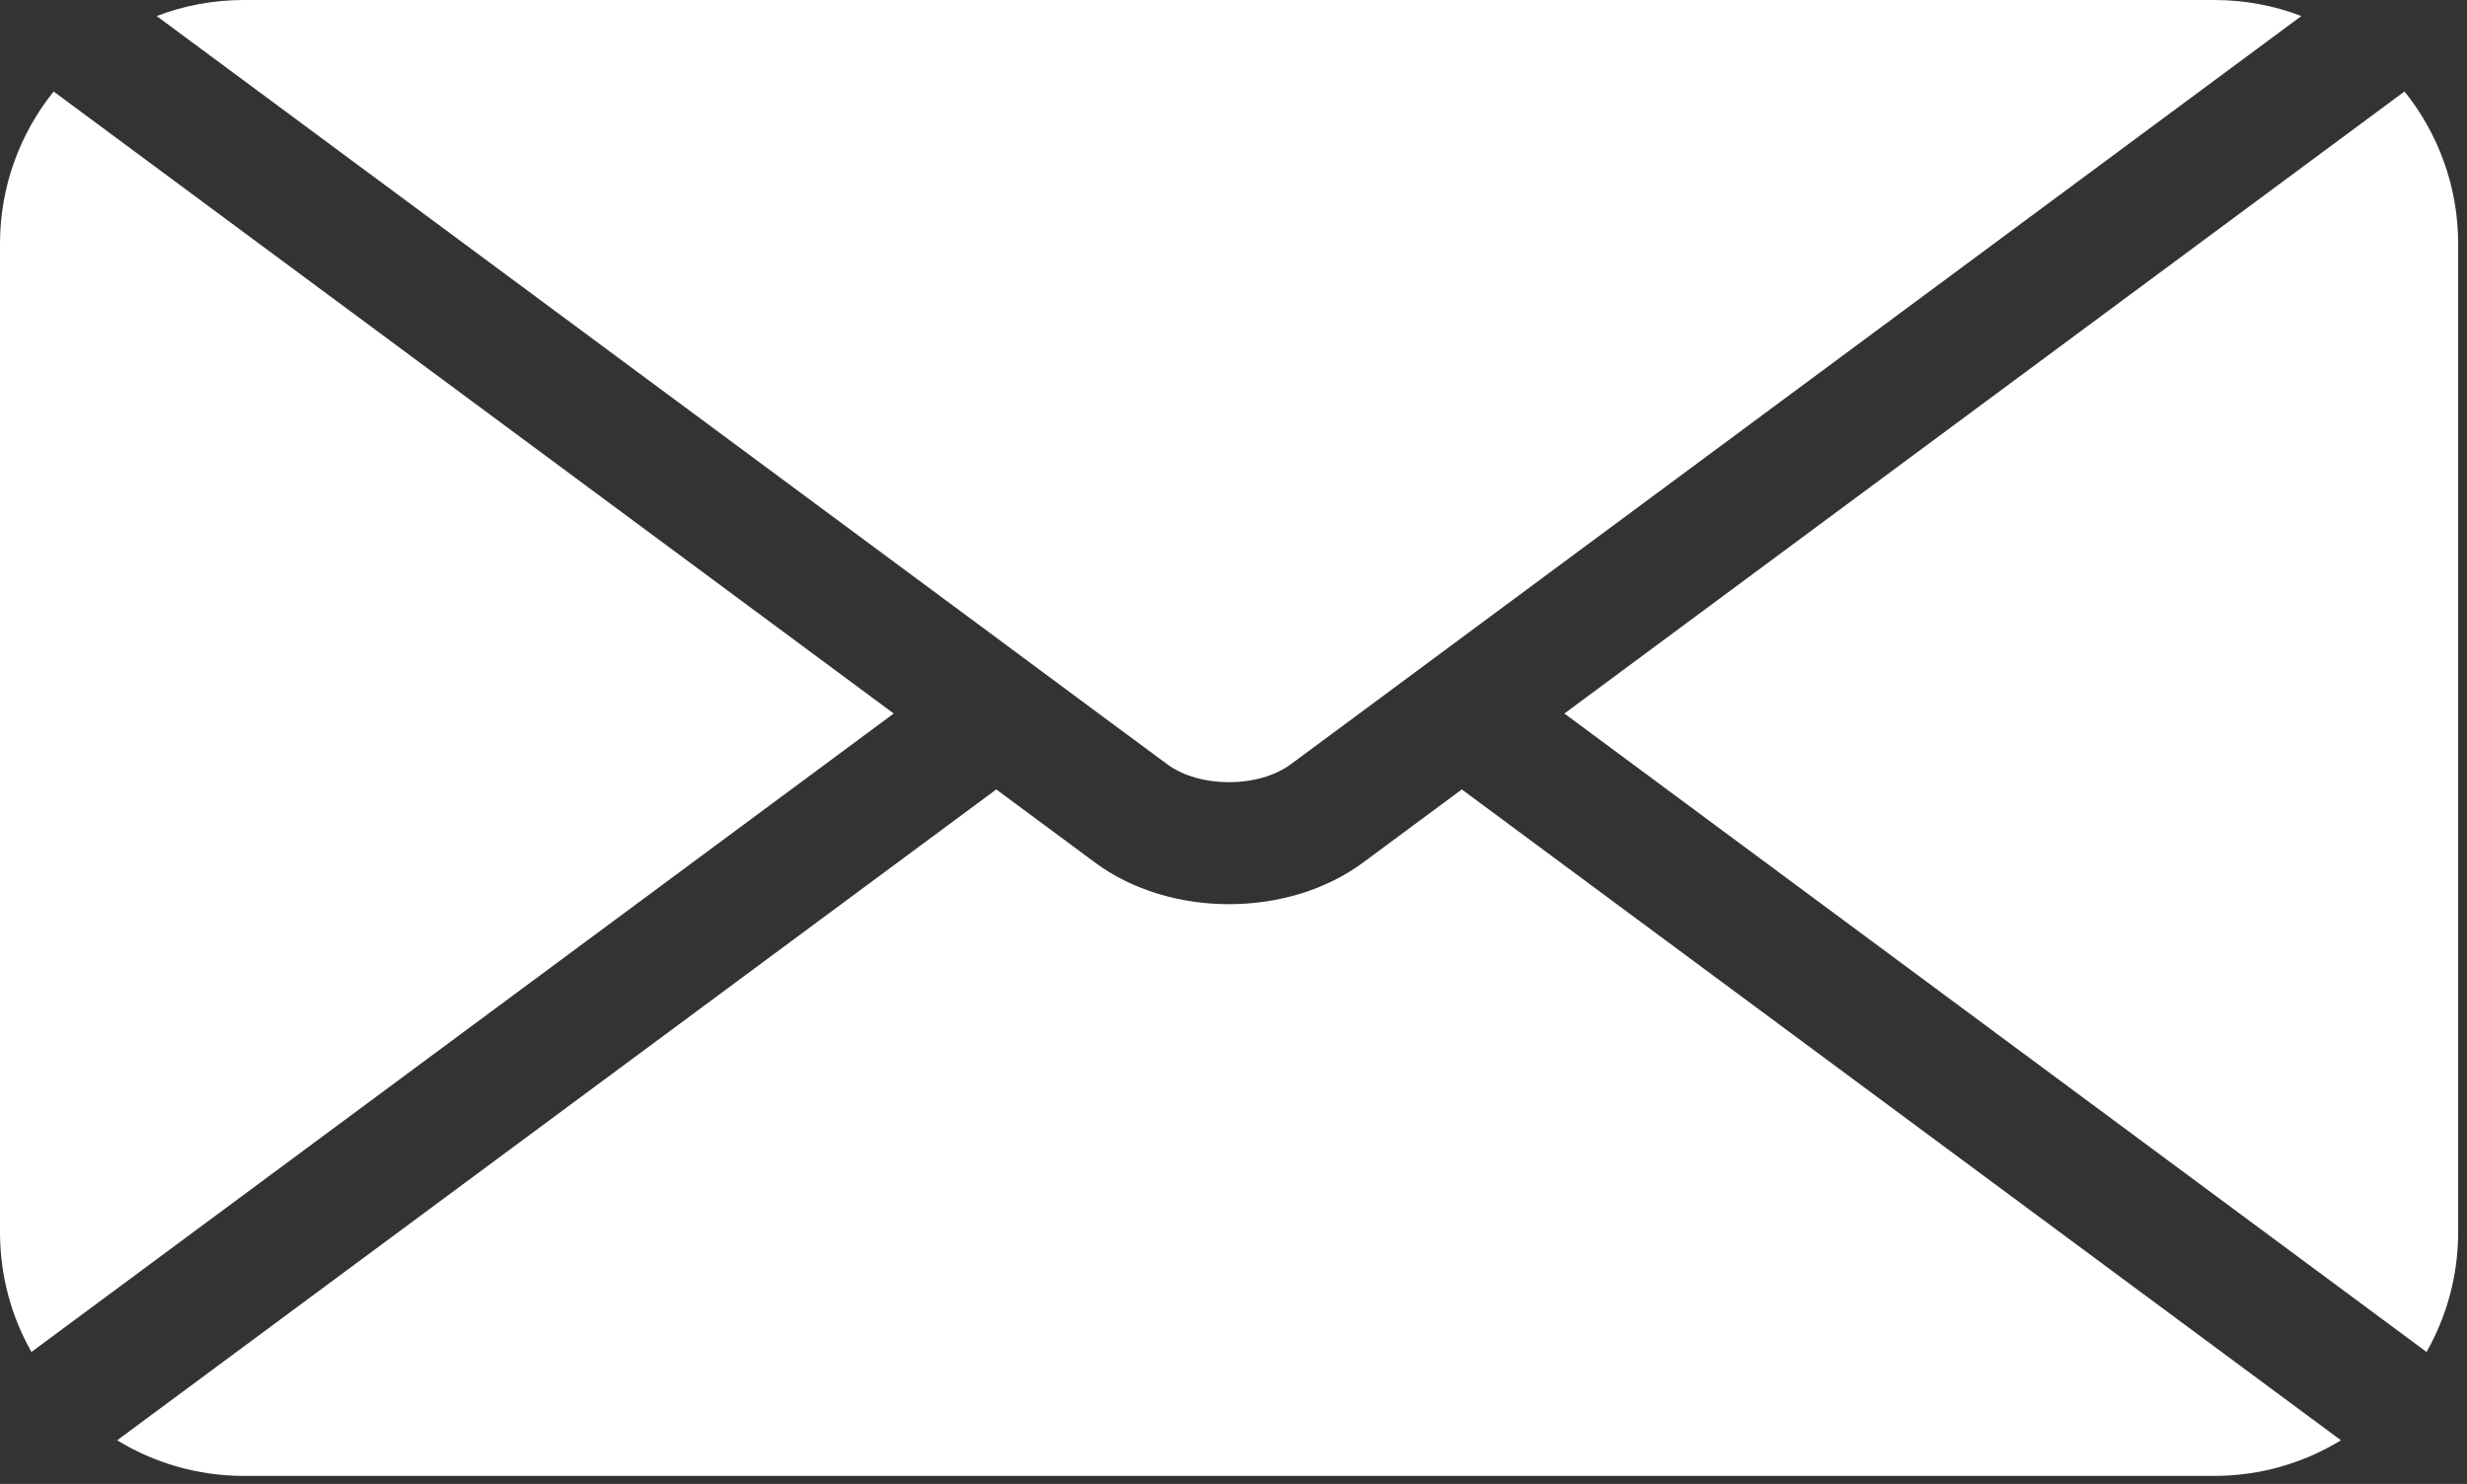
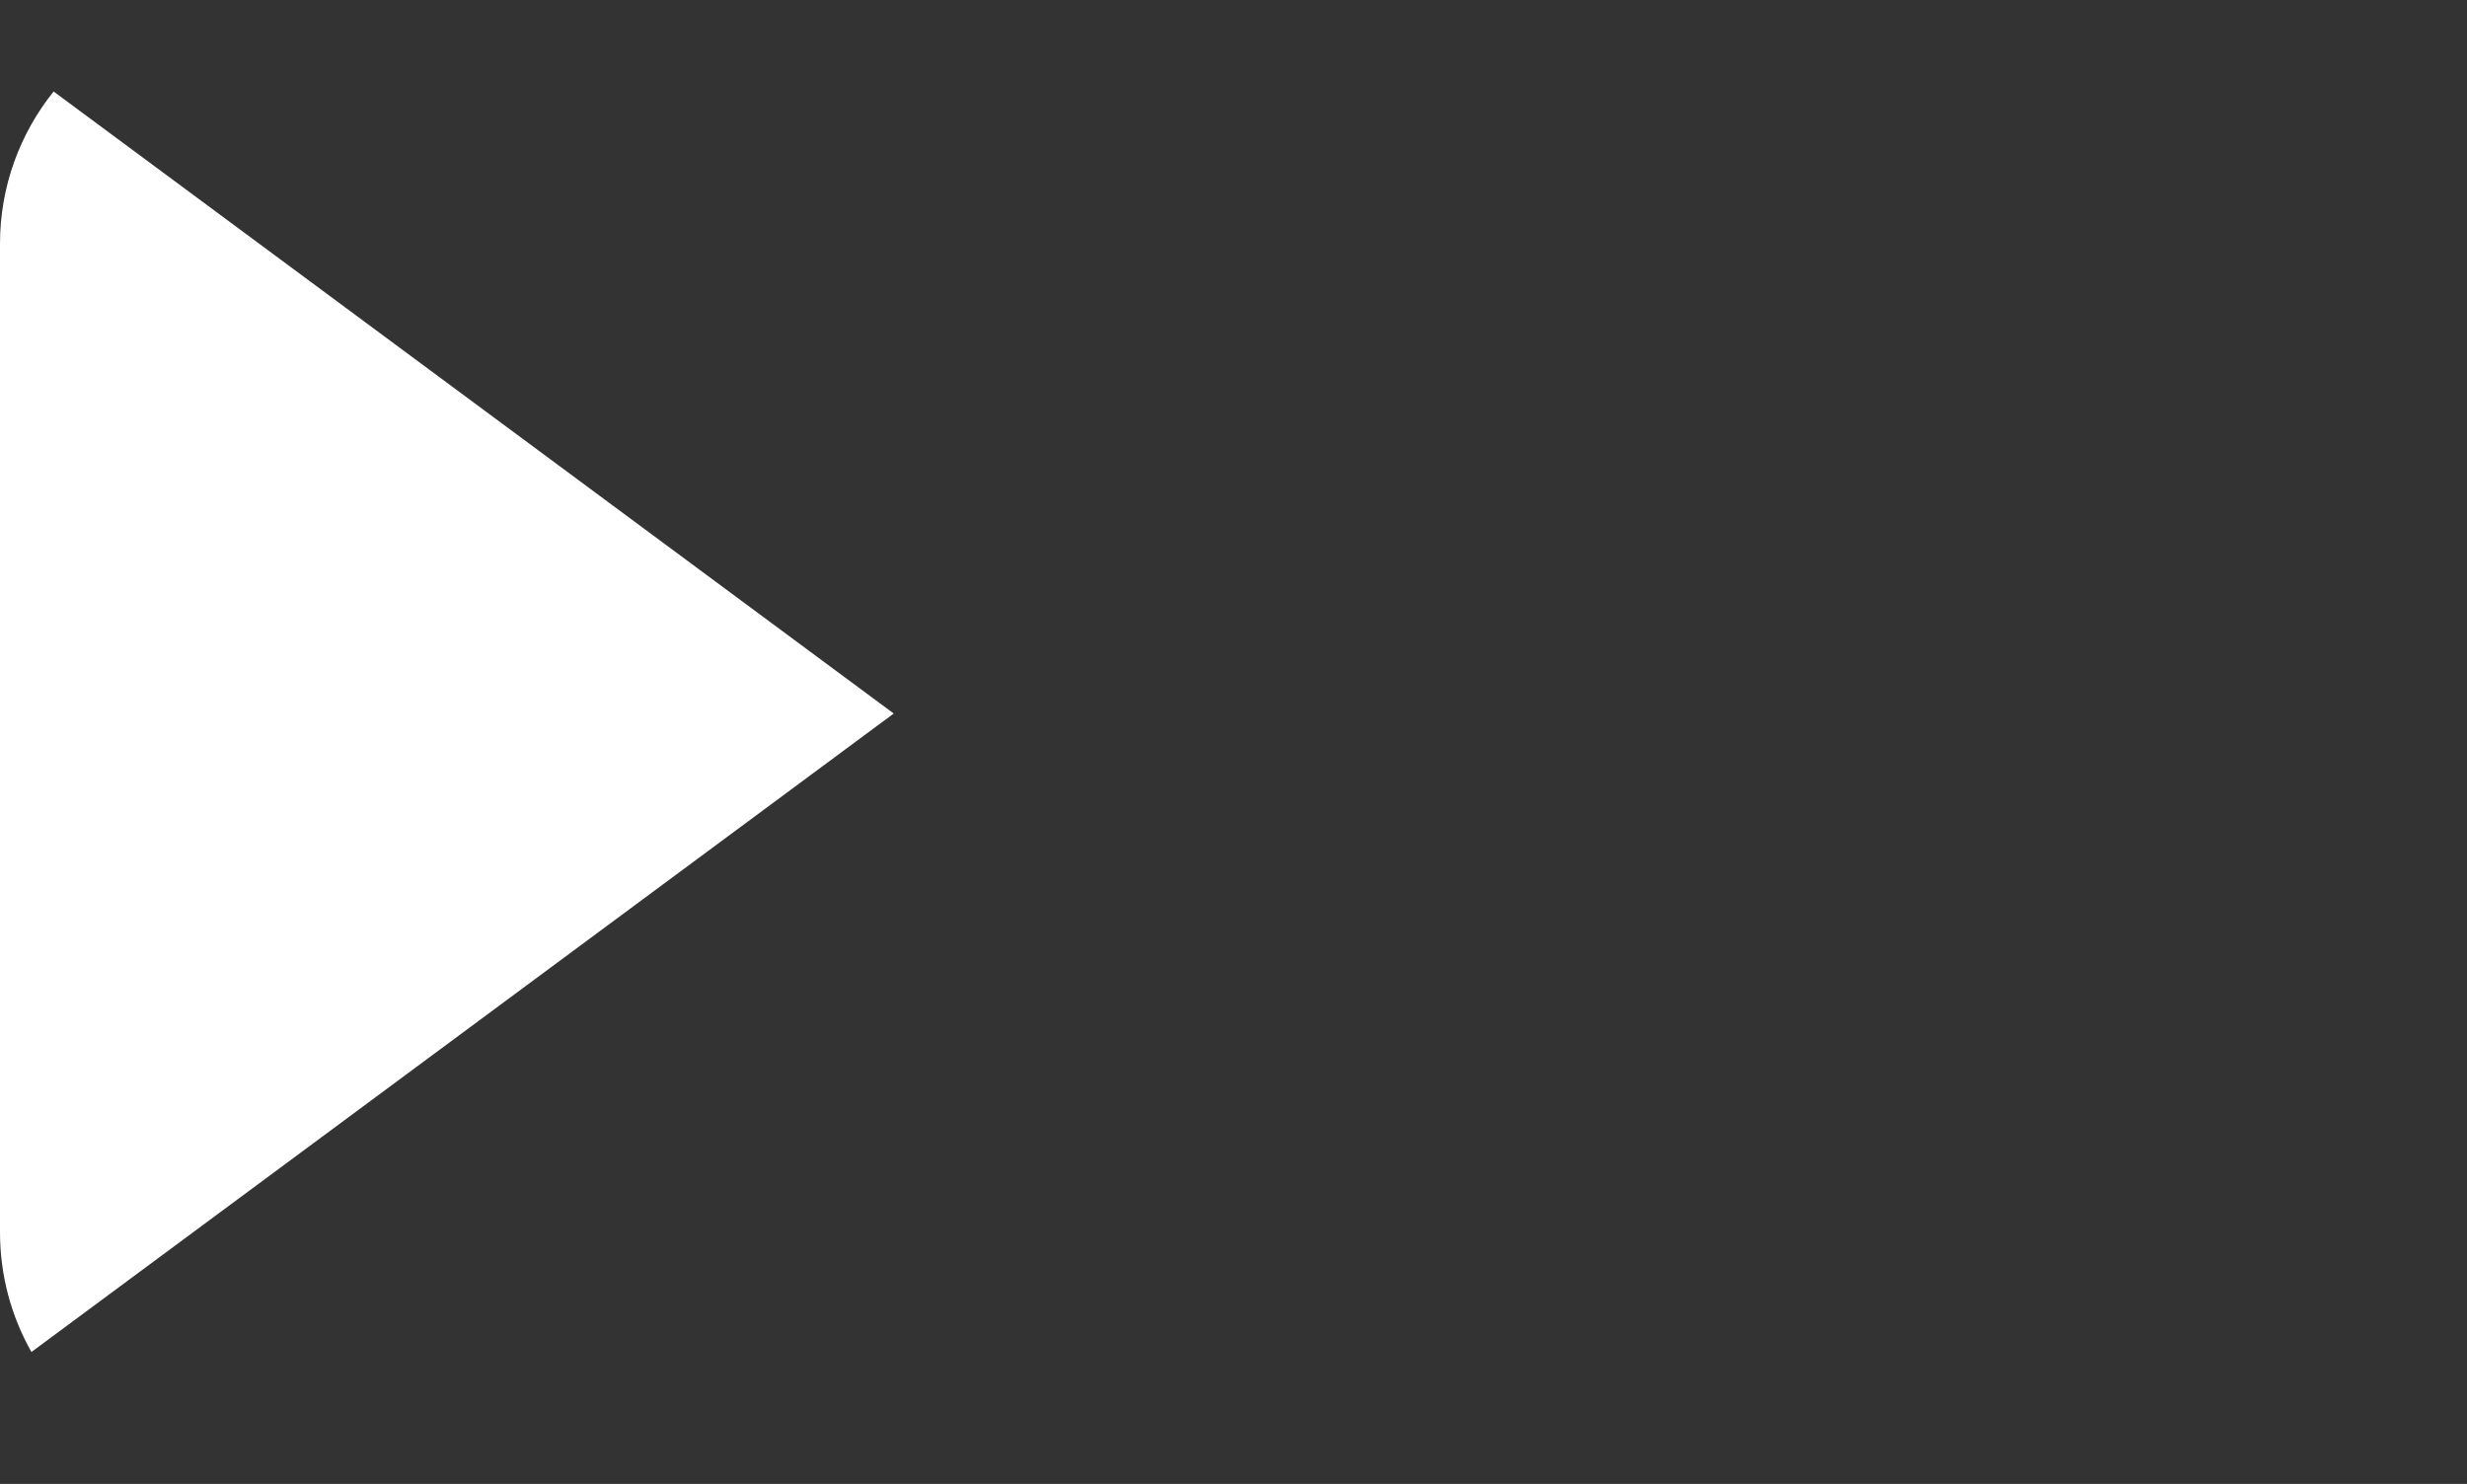
<svg xmlns="http://www.w3.org/2000/svg" xmlns:ns1="http://www.serif.com/" width="100%" height="100%" viewBox="0 0 256 154" version="1.1" xml:space="preserve" style="fill-rule:evenodd;clip-rule:evenodd;stroke-linejoin:round;stroke-miterlimit:2;">
  <rect x="0" y="0" width="256" height="154" fill="#333333" stroke="none" />
  <g id="Ebene-1" ns1:id="Ebene 1">
-     <path d="M255.083,25.307l-0,102.555c-0,4.52 -1.196,8.766 -3.279,12.445l-89.467,-66.258l87.179,-64.558c3.479,4.337 5.567,9.837 5.567,15.816" style="fill:#fff;fill-rule:nonzero;" />
-     <path d="M242.92,149.473c-3.833,2.342 -8.337,3.696 -13.15,3.696l-204.462,0c-4.813,0 -9.317,-1.354 -13.15,-3.696l91.225,-67.546l10.225,7.571c3.892,2.896 8.917,4.338 13.933,4.338c5.009,-0 10.021,-1.442 13.929,-4.338l10.221,-7.571l91.229,67.546Z" style="fill:#fff;fill-rule:nonzero;" />
    <path d="M92.742,74.05l-89.479,66.258c-2.084,-3.675 -3.263,-7.925 -3.263,-12.446l0,-102.55c0,-5.979 2.083,-11.479 5.563,-15.816l87.179,64.554Z" style="fill:#fff;fill-rule:nonzero;" />
-     <path d="M238.807,1.667l-87.117,64.508l-10.638,7.883l-7.112,5.259c-3.354,2.479 -9.454,2.479 -12.813,-0l-7.112,-5.259l-10.633,-7.883l-87.121,-64.508c2.804,-1.088 5.871,-1.667 9.058,-1.667l204.446,-0c3.175,-0 6.237,0.579 9.042,1.667" style="fill:#fff;fill-rule:nonzero;" />
  </g>
</svg>